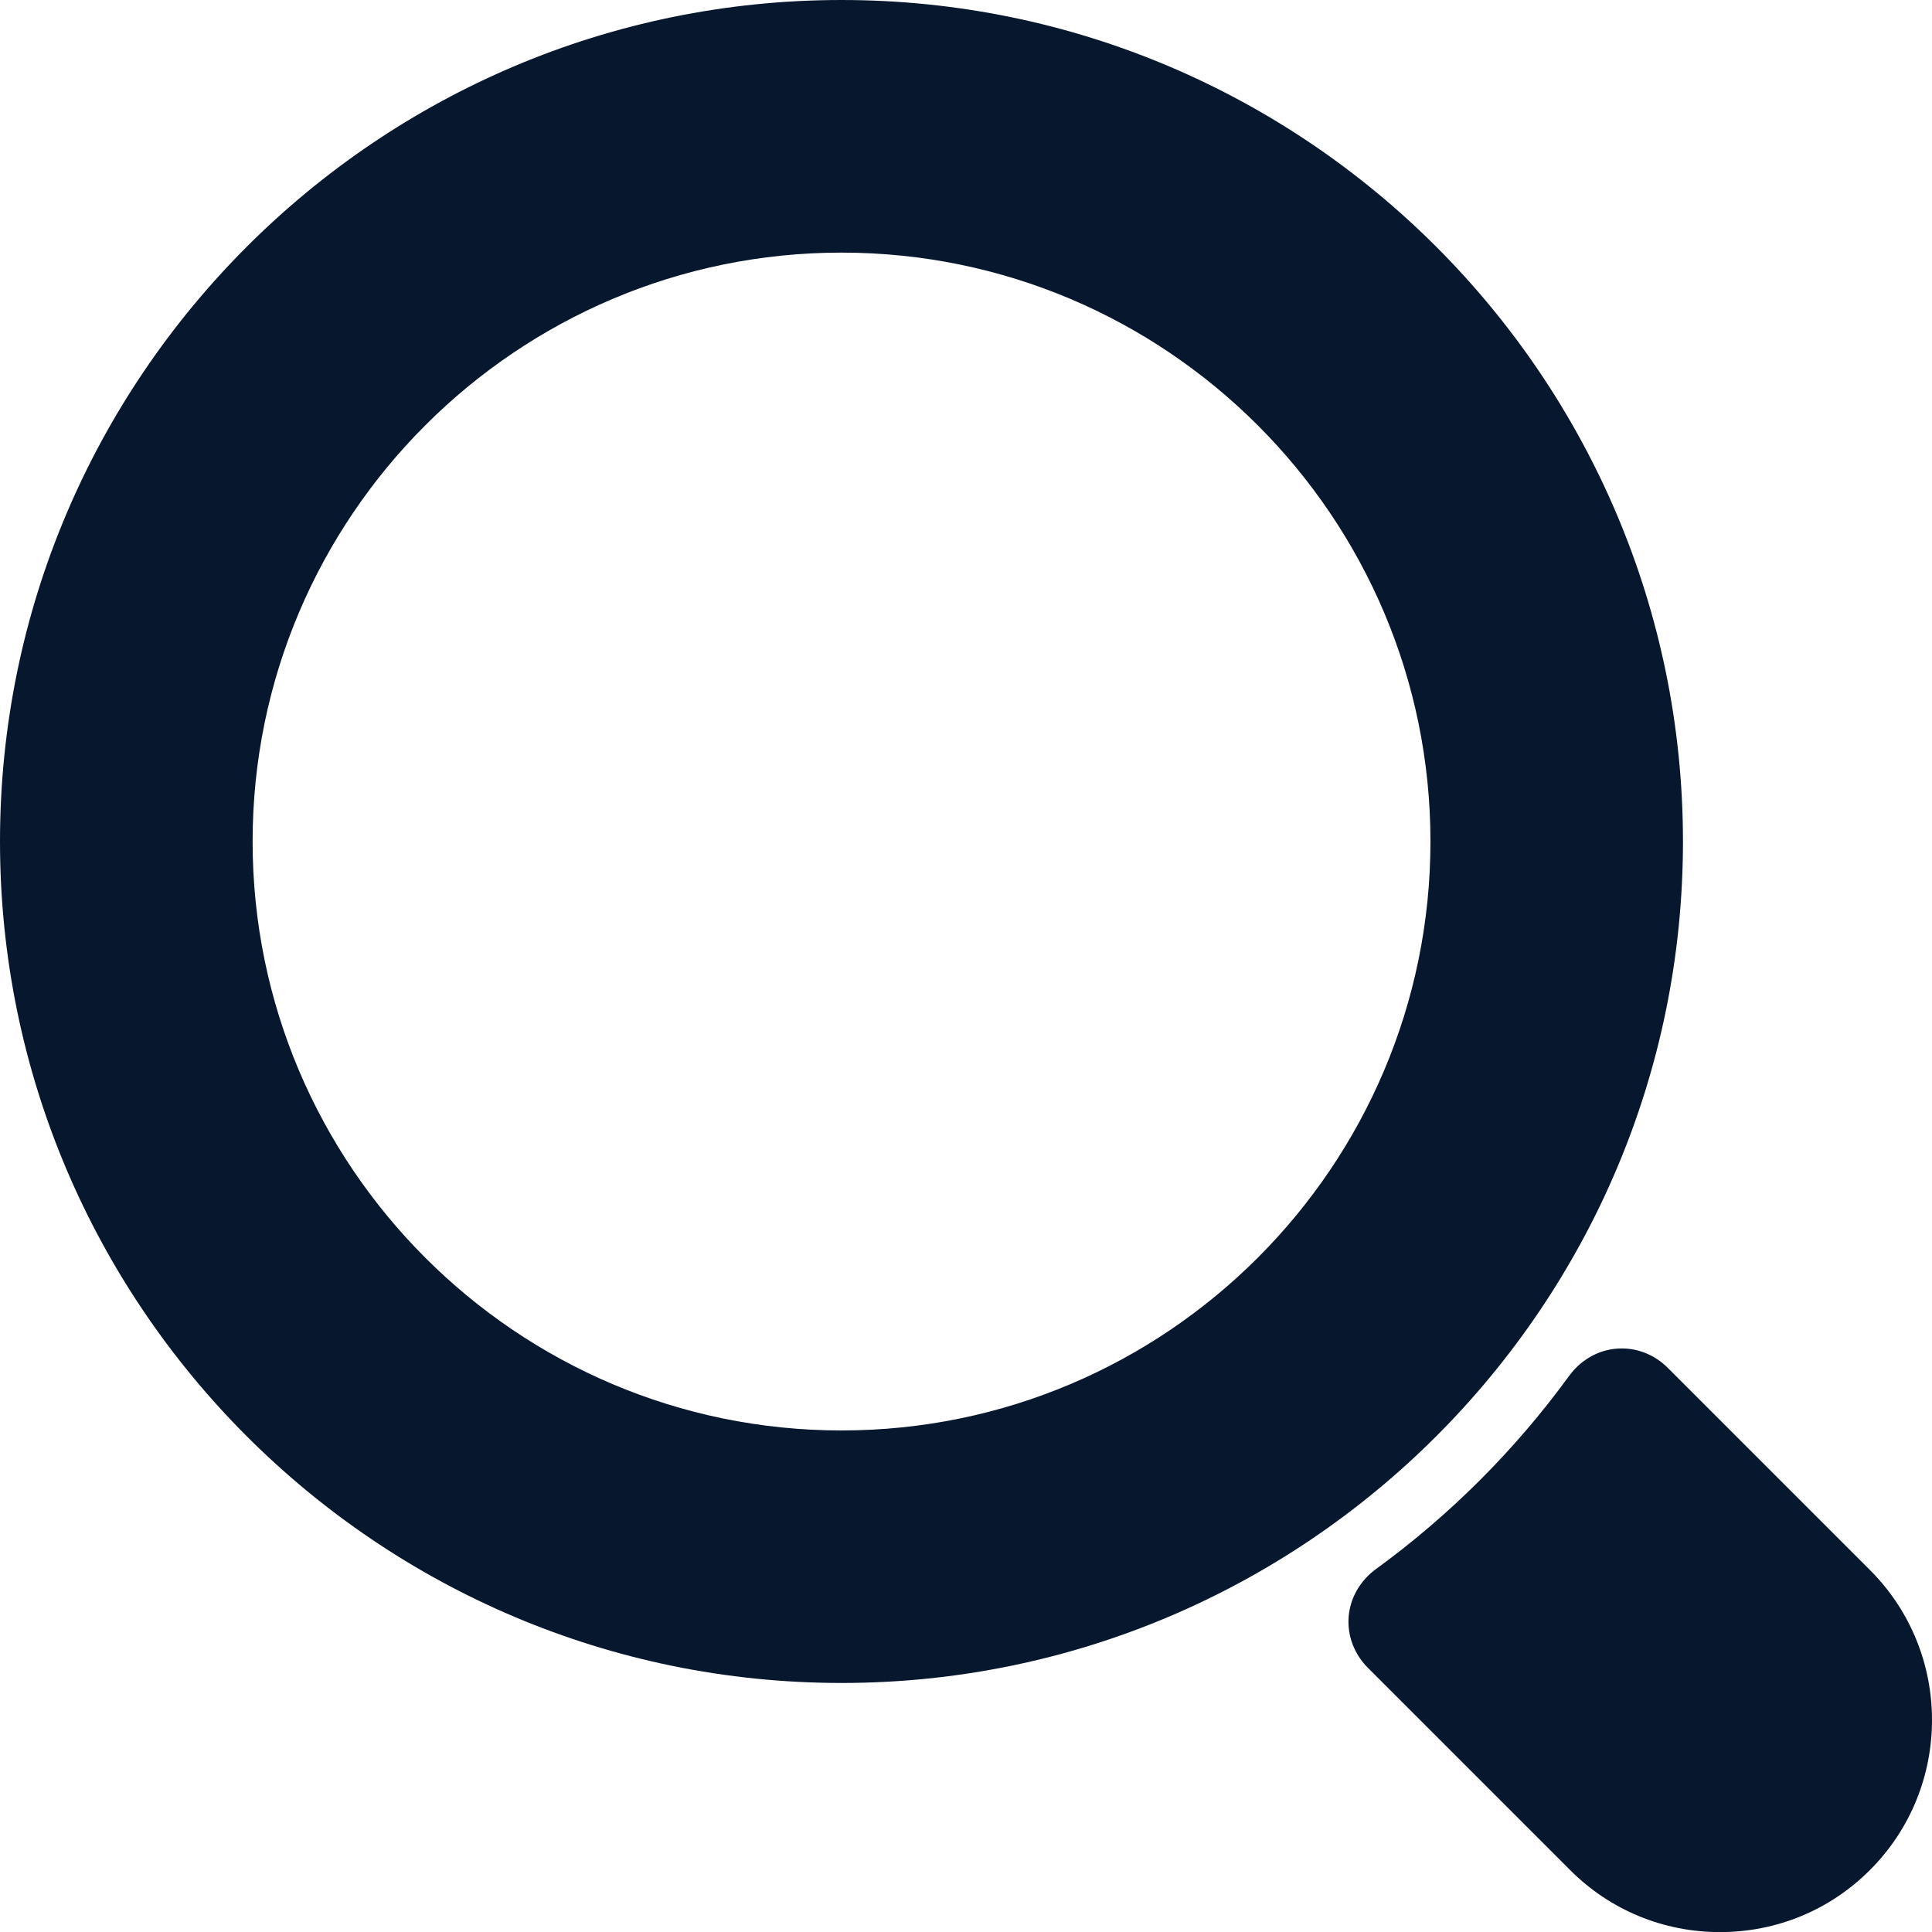
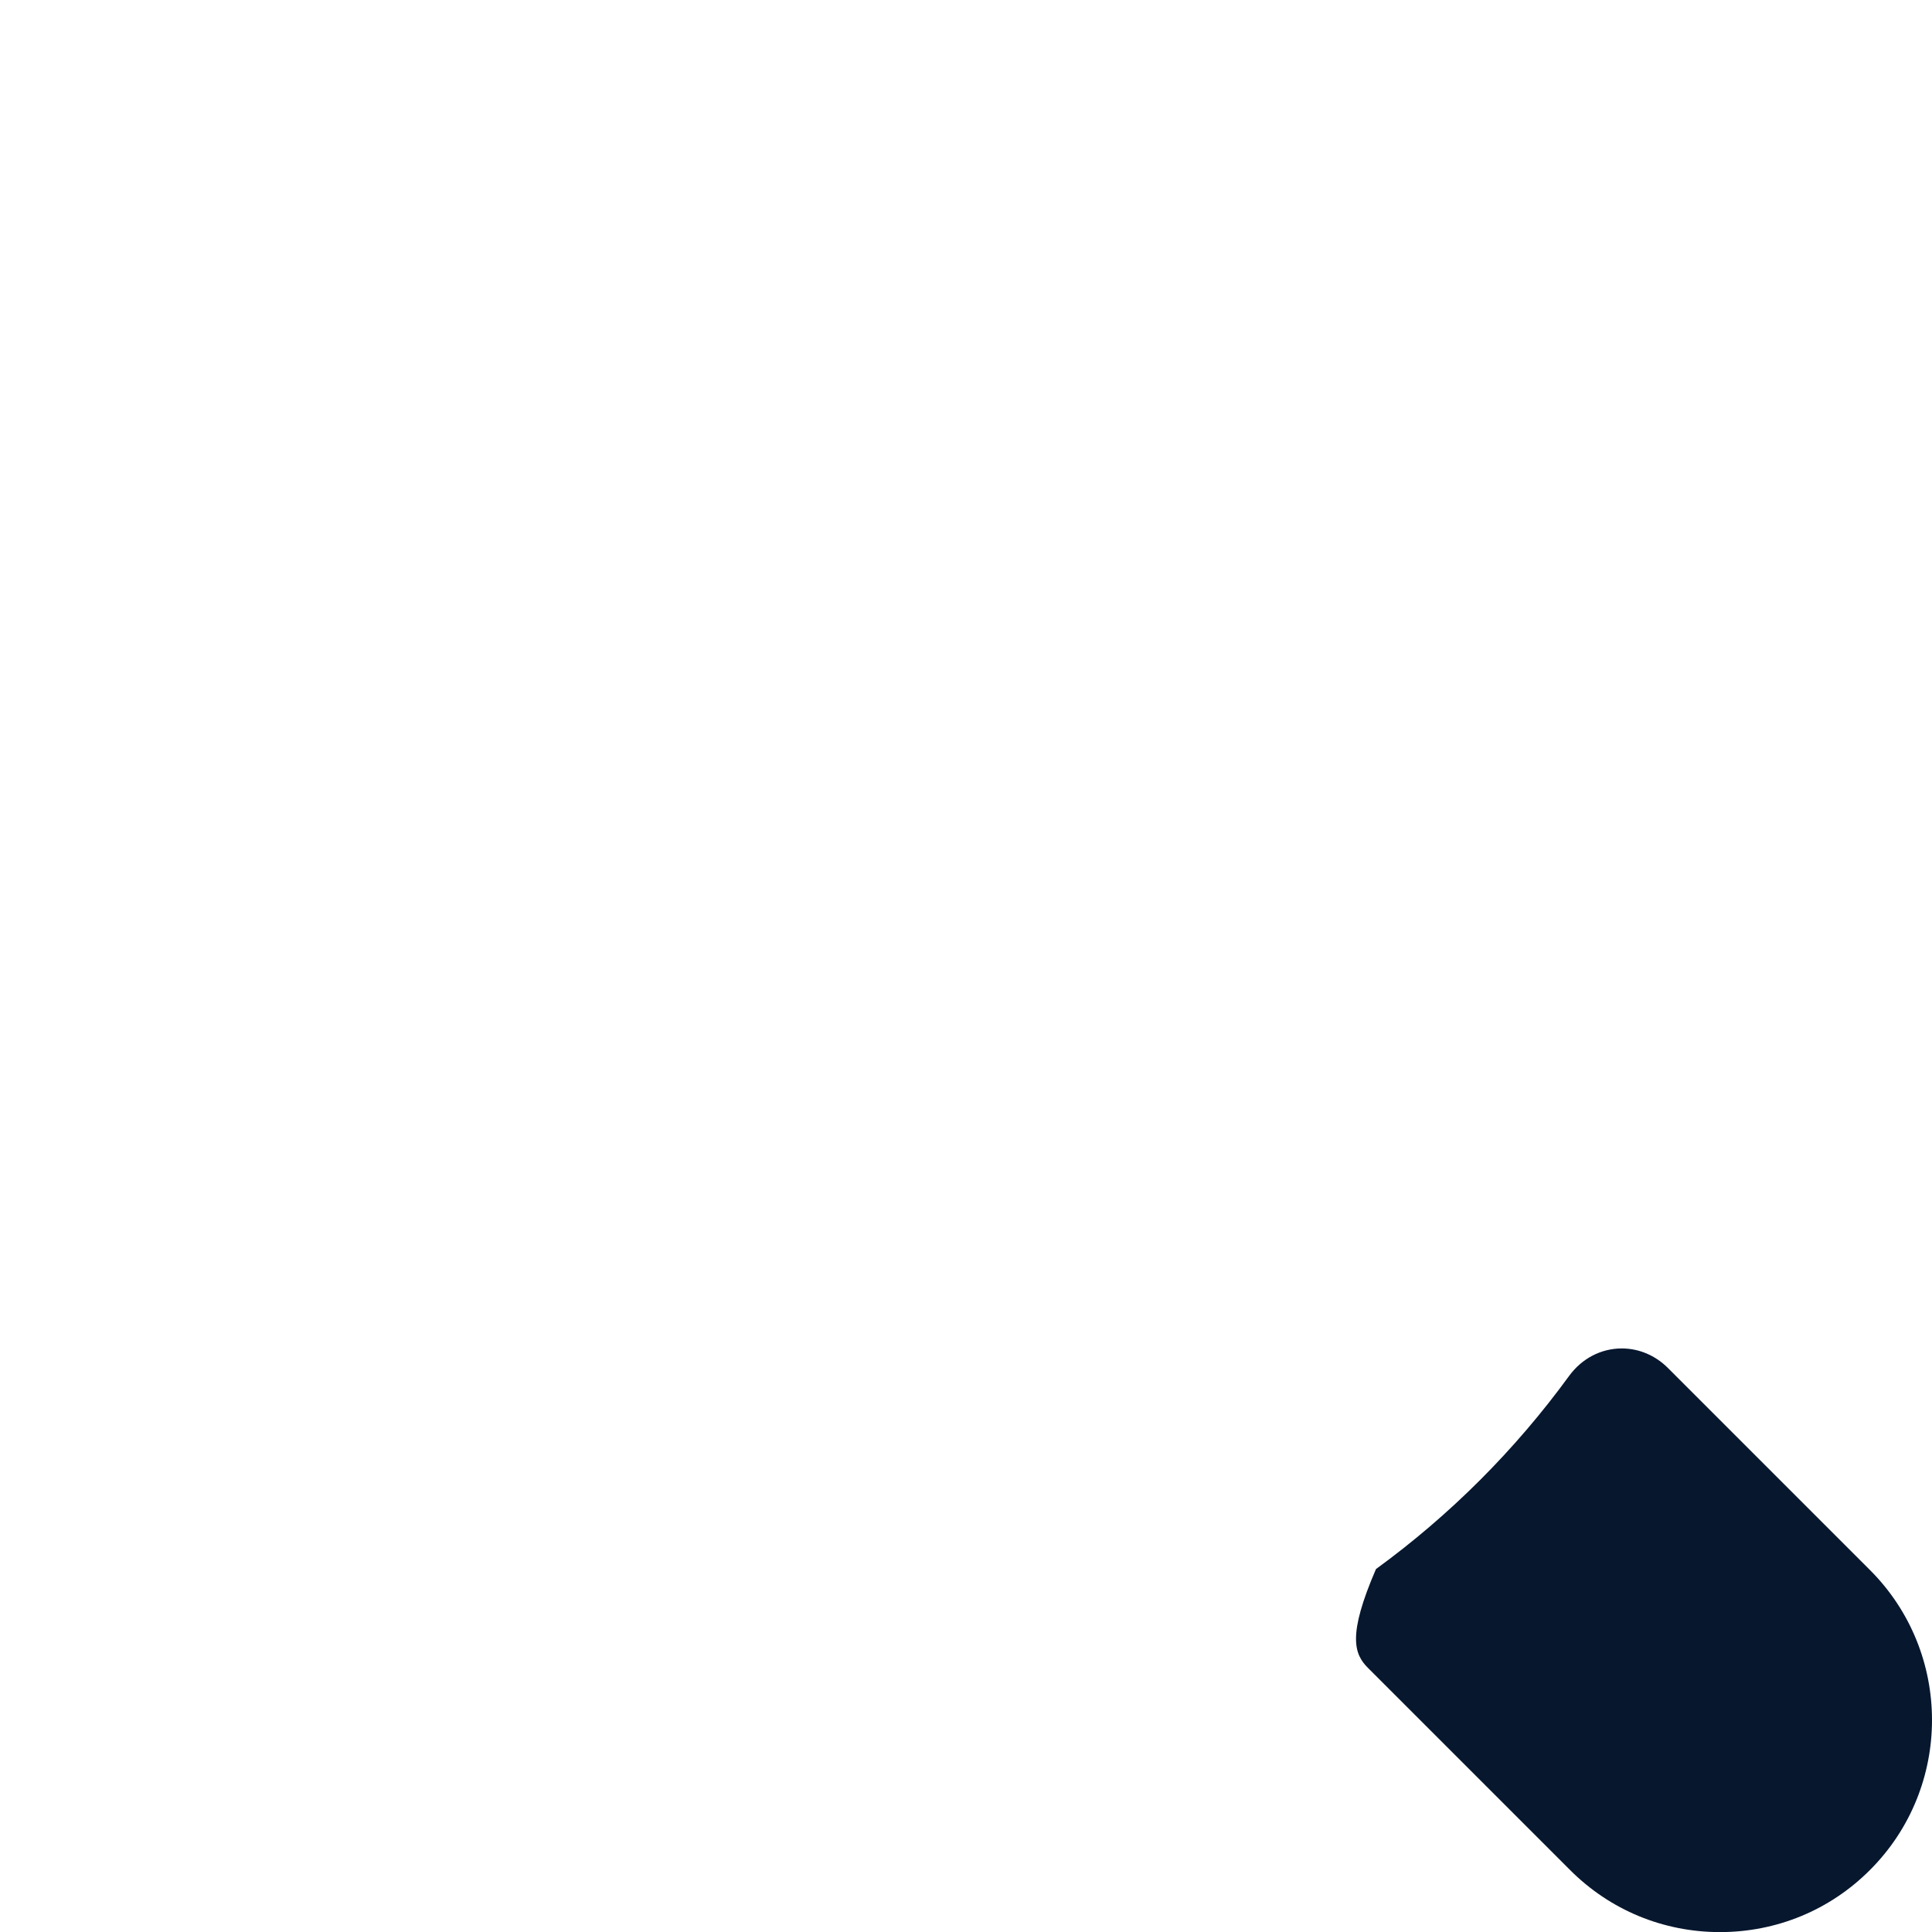
<svg xmlns="http://www.w3.org/2000/svg" width="20" height="20" viewBox="0 0 20 20" fill="none">
-   <path d="M19.358 16.253L17.266 14.161C17.136 14.031 16.966 13.959 16.789 13.959C16.574 13.959 16.375 14.063 16.243 14.244C15.684 15.011 15.011 15.684 14.244 16.243C14.079 16.363 13.976 16.544 13.961 16.738C13.946 16.932 14.019 17.124 14.161 17.266L16.253 19.358C16.667 19.773 17.219 20.001 17.805 20.001C18.392 20.001 18.944 19.773 19.358 19.358C20.214 18.502 20.214 17.109 19.358 16.253Z" fill="#07172E" />
-   <path d="M8.711 17.422C13.515 17.422 17.422 13.515 17.422 8.711C17.422 3.908 13.515 0 8.711 0C3.908 0 0 3.908 0 8.711C0 13.515 3.908 17.422 8.711 17.422ZM8.711 2.615C12.073 2.615 14.808 5.35 14.808 8.711C14.808 12.073 12.073 14.808 8.711 14.808C5.35 14.808 2.615 12.073 2.615 8.711C2.615 5.35 5.35 2.615 8.711 2.615Z" fill="#07172E" />
+   <path d="M19.358 16.253L17.266 14.161C17.136 14.031 16.966 13.959 16.789 13.959C16.574 13.959 16.375 14.063 16.243 14.244C15.684 15.011 15.011 15.684 14.244 16.243C13.946 16.932 14.019 17.124 14.161 17.266L16.253 19.358C16.667 19.773 17.219 20.001 17.805 20.001C18.392 20.001 18.944 19.773 19.358 19.358C20.214 18.502 20.214 17.109 19.358 16.253Z" fill="#07172E" />
</svg>